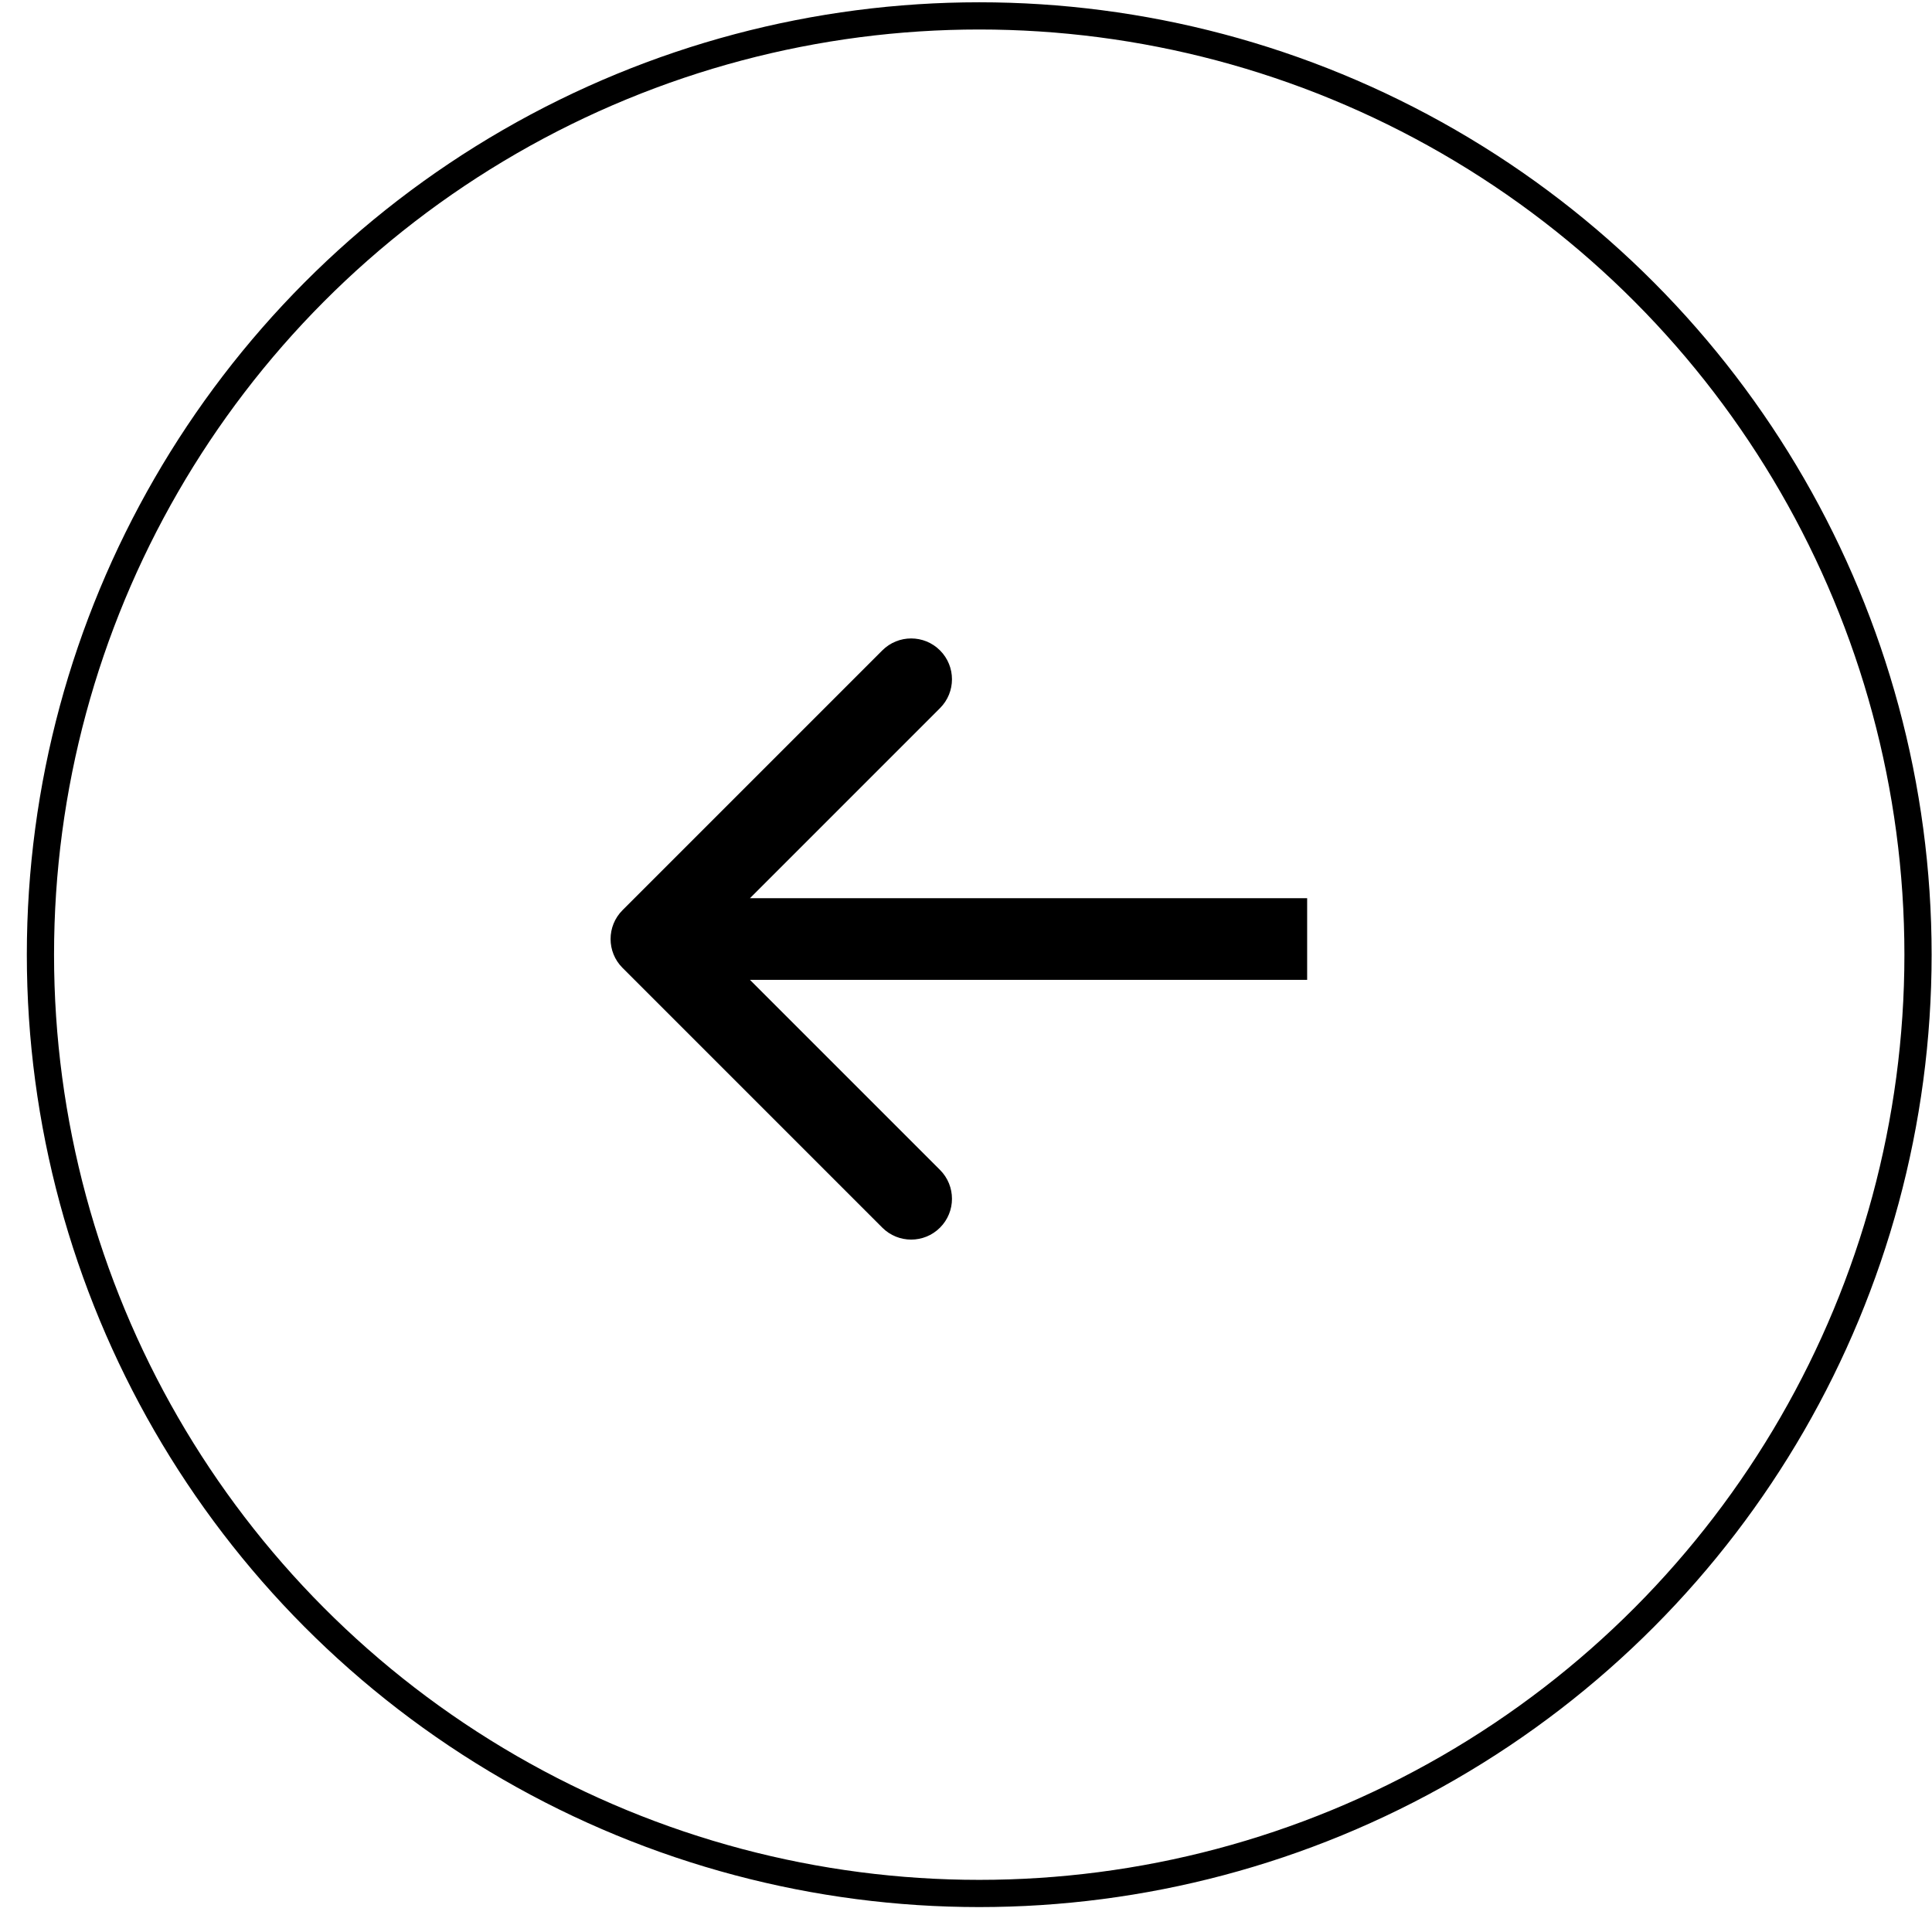
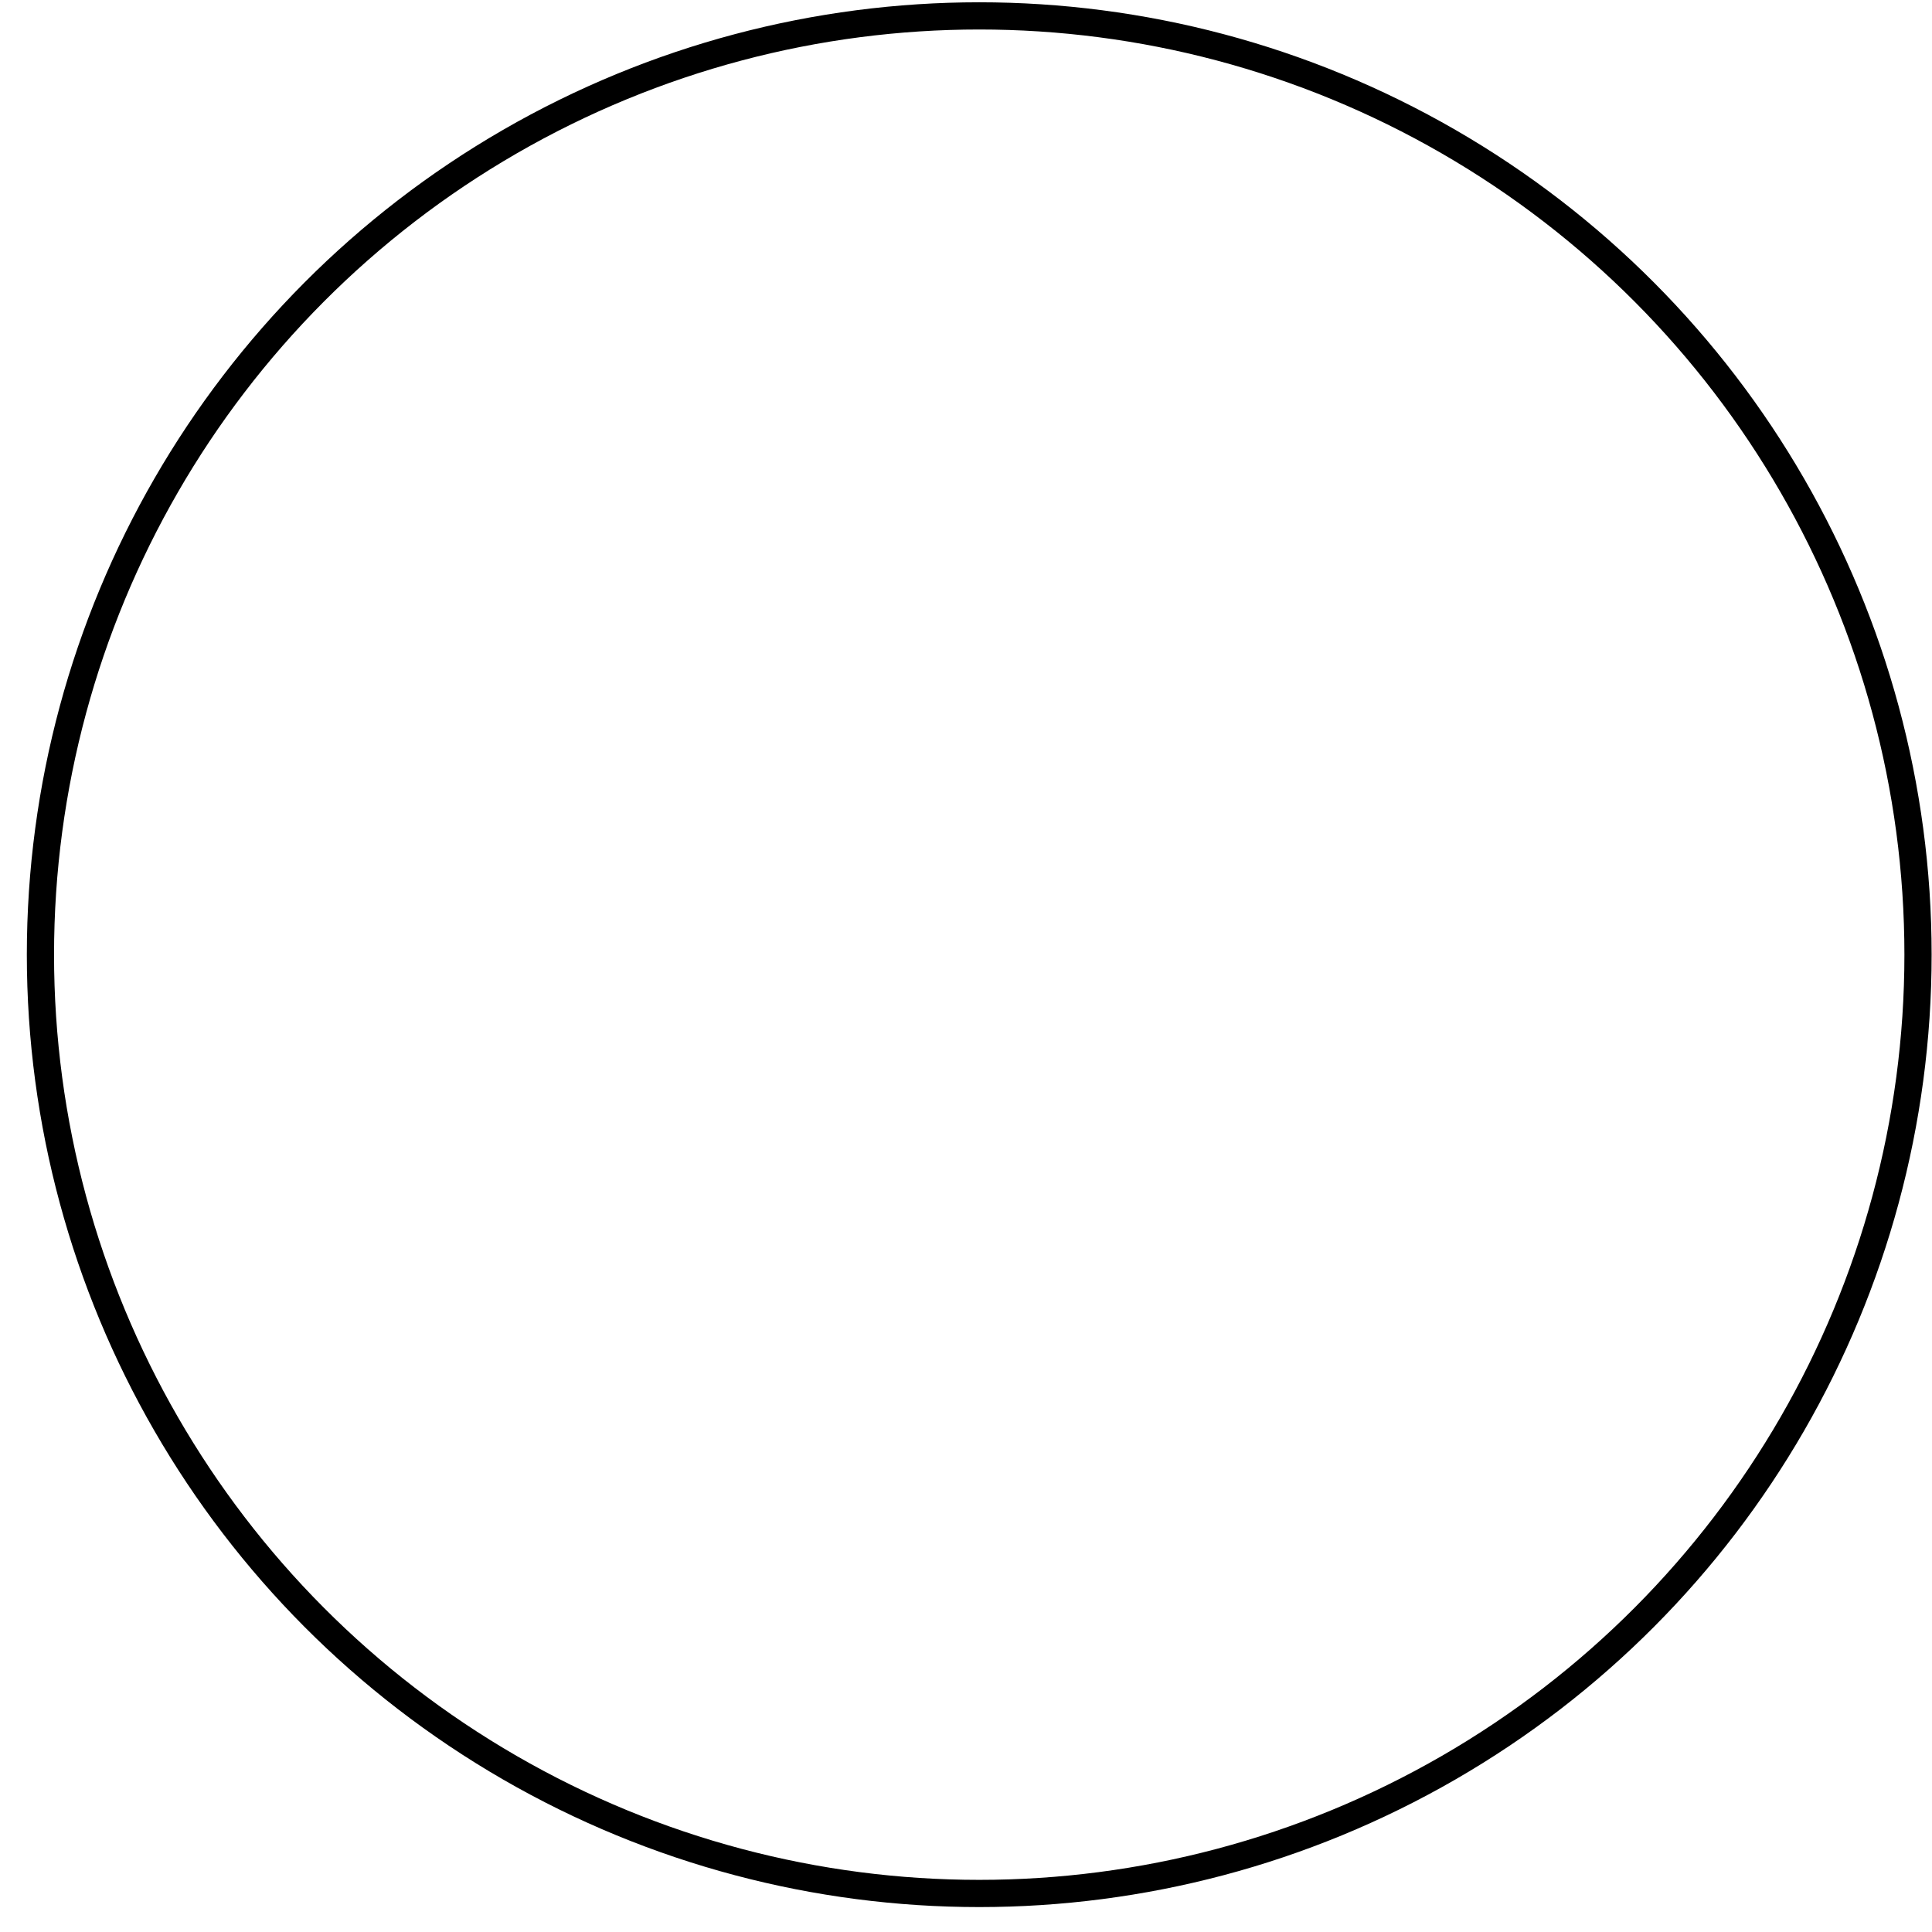
<svg xmlns="http://www.w3.org/2000/svg" width="71" height="71" viewBox="0 0 71 71" fill="none">
  <circle cx="35.986" cy="35.084" r="34.5" transform="rotate(180 35.986 35.084)" stroke="black" />
-   <path d="M22.878 33.448C22.292 34.034 22.292 34.984 22.878 35.569L32.424 45.115C33.01 45.701 33.96 45.701 34.545 45.115C35.131 44.53 35.131 43.58 34.545 42.994L26.06 34.509L34.545 26.023C35.131 25.438 35.131 24.488 34.545 23.902C33.96 23.316 33.01 23.316 32.424 23.902L22.878 33.448ZM48.037 34.509L48.037 33.009L23.939 33.009L23.939 34.509L23.939 36.009L48.037 36.009L48.037 34.509Z" fill="black" />
</svg>